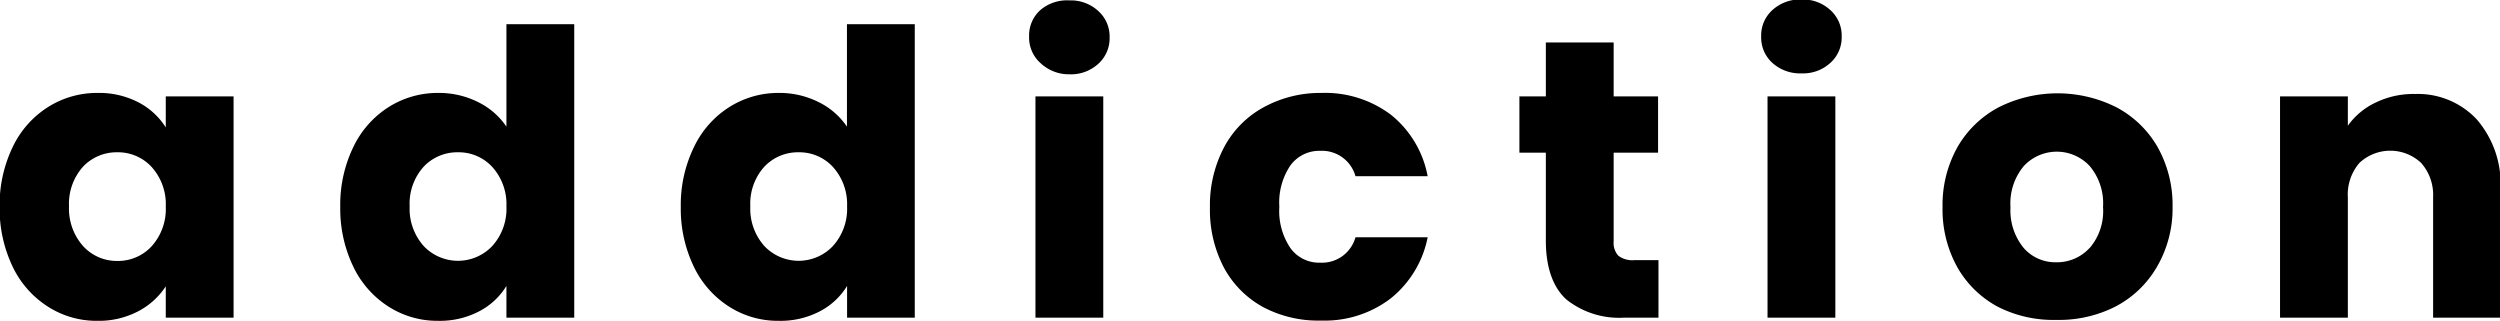
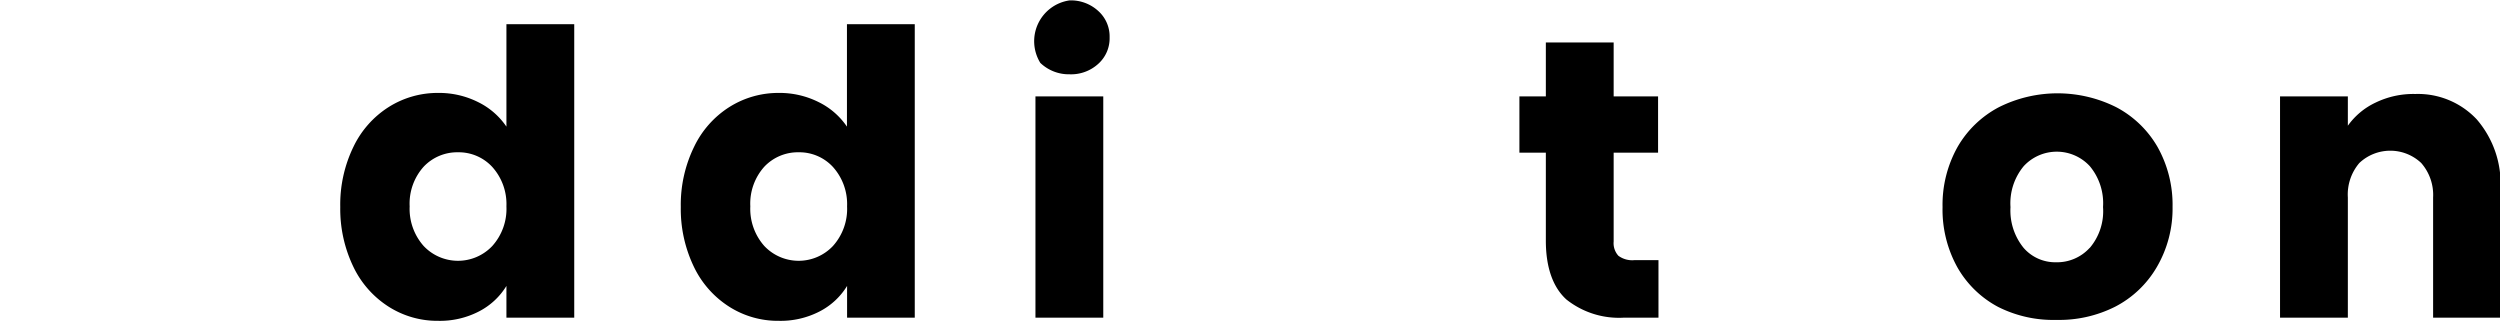
<svg xmlns="http://www.w3.org/2000/svg" id="addiction" viewBox="0 0 189.12 24.27">
-   <path d="M.81,12.07a7.28,7.28,0,0,1,2.66-3A6.93,6.93,0,0,1,7.22,8a6.46,6.46,0,0,1,3.11.72,5.36,5.36,0,0,1,2.05,1.89V8.26h5.13V25H12.38V22.63a5.56,5.56,0,0,1-2.09,1.89,6.42,6.42,0,0,1-3.1.72,6.81,6.81,0,0,1-3.72-1.07,7.31,7.31,0,0,1-2.66-3,10.21,10.21,0,0,1-1-4.54A10.14,10.14,0,0,1,.81,12.07Zm10.5,1.53a3.45,3.45,0,0,0-2.59-1.11,3.49,3.49,0,0,0-2.6,1.09,4.21,4.21,0,0,0-1.06,3,4.28,4.28,0,0,0,1.06,3,3.45,3.45,0,0,0,2.6,1.13,3.45,3.45,0,0,0,2.59-1.11,4.2,4.2,0,0,0,1.07-3A4.2,4.2,0,0,0,11.31,13.6Z" transform="translate(0.16 -0.97)" />
  <path d="M26.58,12.07a7.28,7.28,0,0,1,2.66-3A6.93,6.93,0,0,1,33,8a6.57,6.57,0,0,1,3,.69,5.51,5.51,0,0,1,2.15,1.86V2.8h5.13V25H38.15V22.6a5.24,5.24,0,0,1-2.06,1.92,6.42,6.42,0,0,1-3.1.72,6.86,6.86,0,0,1-3.75-1.07,7.31,7.31,0,0,1-2.66-3,10.08,10.08,0,0,1-1-4.54A10,10,0,0,1,26.58,12.07Zm10.5,1.53a3.45,3.45,0,0,0-2.59-1.11,3.49,3.49,0,0,0-2.6,1.09,4.17,4.17,0,0,0-1.06,3,4.23,4.23,0,0,0,1.06,3,3.57,3.57,0,0,0,5.19,0,4.2,4.2,0,0,0,1.07-3A4.2,4.2,0,0,0,37.08,13.6Z" transform="translate(0.16 -0.97)" />
  <path d="M52.35,12.07a7.28,7.28,0,0,1,2.66-3A6.93,6.93,0,0,1,58.76,8a6.57,6.57,0,0,1,3,.69,5.51,5.51,0,0,1,2.15,1.86V2.8h5.13V25H63.92V22.6a5.24,5.24,0,0,1-2.06,1.92,6.42,6.42,0,0,1-3.1.72A6.86,6.86,0,0,1,55,24.17a7.31,7.31,0,0,1-2.66-3,10.08,10.08,0,0,1-1-4.54A10,10,0,0,1,52.35,12.07Zm10.5,1.53a3.45,3.45,0,0,0-2.59-1.11,3.49,3.49,0,0,0-2.6,1.09,4.17,4.17,0,0,0-1.06,3,4.23,4.23,0,0,0,1.06,3,3.57,3.57,0,0,0,5.19,0,4.2,4.2,0,0,0,1.07-3A4.2,4.2,0,0,0,62.85,13.6Z" transform="translate(0.16 -0.97)" />
-   <path d="M78.54,5.73a2.58,2.58,0,0,1-.85-2,2.58,2.58,0,0,1,.85-2A3.12,3.12,0,0,1,80.75,1a3.06,3.06,0,0,1,2.17.8,2.59,2.59,0,0,1,.86,2,2.59,2.59,0,0,1-.86,2,3.05,3.05,0,0,1-2.17.79A3.12,3.12,0,0,1,78.54,5.73ZM83.3,8.26V25H78.17V8.26Z" transform="translate(0.16 -0.97)" />
-   <path d="M92.46,12.07a7.4,7.4,0,0,1,3-3A8.91,8.91,0,0,1,99.8,8a8.28,8.28,0,0,1,5.26,1.65,7.79,7.79,0,0,1,2.78,4.65h-5.46a2.63,2.63,0,0,0-2.67-1.92,2.7,2.7,0,0,0-2.25,1.1,5,5,0,0,0-.84,3.13,5,5,0,0,0,.84,3.13,2.67,2.67,0,0,0,2.25,1.1,2.63,2.63,0,0,0,2.67-1.92h5.46a7.86,7.86,0,0,1-2.79,4.62,8.21,8.21,0,0,1-5.25,1.68,8.91,8.91,0,0,1-4.37-1,7.4,7.4,0,0,1-3-3,9.37,9.37,0,0,1-1.06-4.56A9.37,9.37,0,0,1,92.46,12.07Z" transform="translate(0.16 -0.97)" />
+   <path d="M78.54,5.73A3.12,3.12,0,0,1,80.75,1a3.06,3.06,0,0,1,2.17.8,2.59,2.59,0,0,1,.86,2,2.59,2.59,0,0,1-.86,2,3.05,3.05,0,0,1-2.17.79A3.12,3.12,0,0,1,78.54,5.73ZM83.3,8.26V25H78.17V8.26Z" transform="translate(0.16 -0.97)" />
  <path d="M125.3,20.65V25h-2.61a6.39,6.39,0,0,1-4.35-1.37c-1-.9-1.56-2.39-1.56-4.45V12.52h-2V8.26h2V4.18h5.13V8.26h3.36v4.26h-3.36v6.72a1.41,1.41,0,0,0,.36,1.08,1.76,1.76,0,0,0,1.2.33Z" transform="translate(0.16 -0.97)" />
-   <path d="M133.92,5.73a2.58,2.58,0,0,1-.85-2,2.58,2.58,0,0,1,.85-2,3.12,3.12,0,0,1,2.21-.8,3.06,3.06,0,0,1,2.17.8,2.59,2.59,0,0,1,.86,2,2.59,2.59,0,0,1-.86,2,3.05,3.05,0,0,1-2.17.79A3.12,3.12,0,0,1,133.92,5.73Zm4.76,2.53V25h-5.13V8.26Z" transform="translate(0.16 -0.97)" />
  <path d="M151,24.19a7.69,7.69,0,0,1-3.09-3,9,9,0,0,1-1.12-4.56,8.94,8.94,0,0,1,1.14-4.55,7.79,7.79,0,0,1,3.12-3,9.91,9.91,0,0,1,8.88,0,7.79,7.79,0,0,1,3.12,3,8.94,8.94,0,0,1,1.14,4.55A8.76,8.76,0,0,1,163,21.17a7.76,7.76,0,0,1-3.15,3,9.4,9.4,0,0,1-4.45,1A9.26,9.26,0,0,1,151,24.19Zm6.93-4.47a4.29,4.29,0,0,0,1-3.09,4.37,4.37,0,0,0-1-3.09,3.4,3.4,0,0,0-5,0,4.39,4.39,0,0,0-1,3.1,4.46,4.46,0,0,0,1,3.09,3.17,3.17,0,0,0,2.45,1.08A3.33,3.33,0,0,0,157.92,19.72Z" transform="translate(0.16 -0.97)" />
  <path d="M187.2,10A7.46,7.46,0,0,1,189,15.22V25h-5.1V15.91A3.67,3.67,0,0,0,183,13.3a3.41,3.41,0,0,0-4.68,0,3.67,3.67,0,0,0-.87,2.61V25h-5.13V8.26h5.13v2.22a5.4,5.4,0,0,1,2.1-1.75,6.55,6.55,0,0,1,3-.65A6.1,6.1,0,0,1,187.2,10Z" transform="translate(0.16 -0.97)" />
</svg>